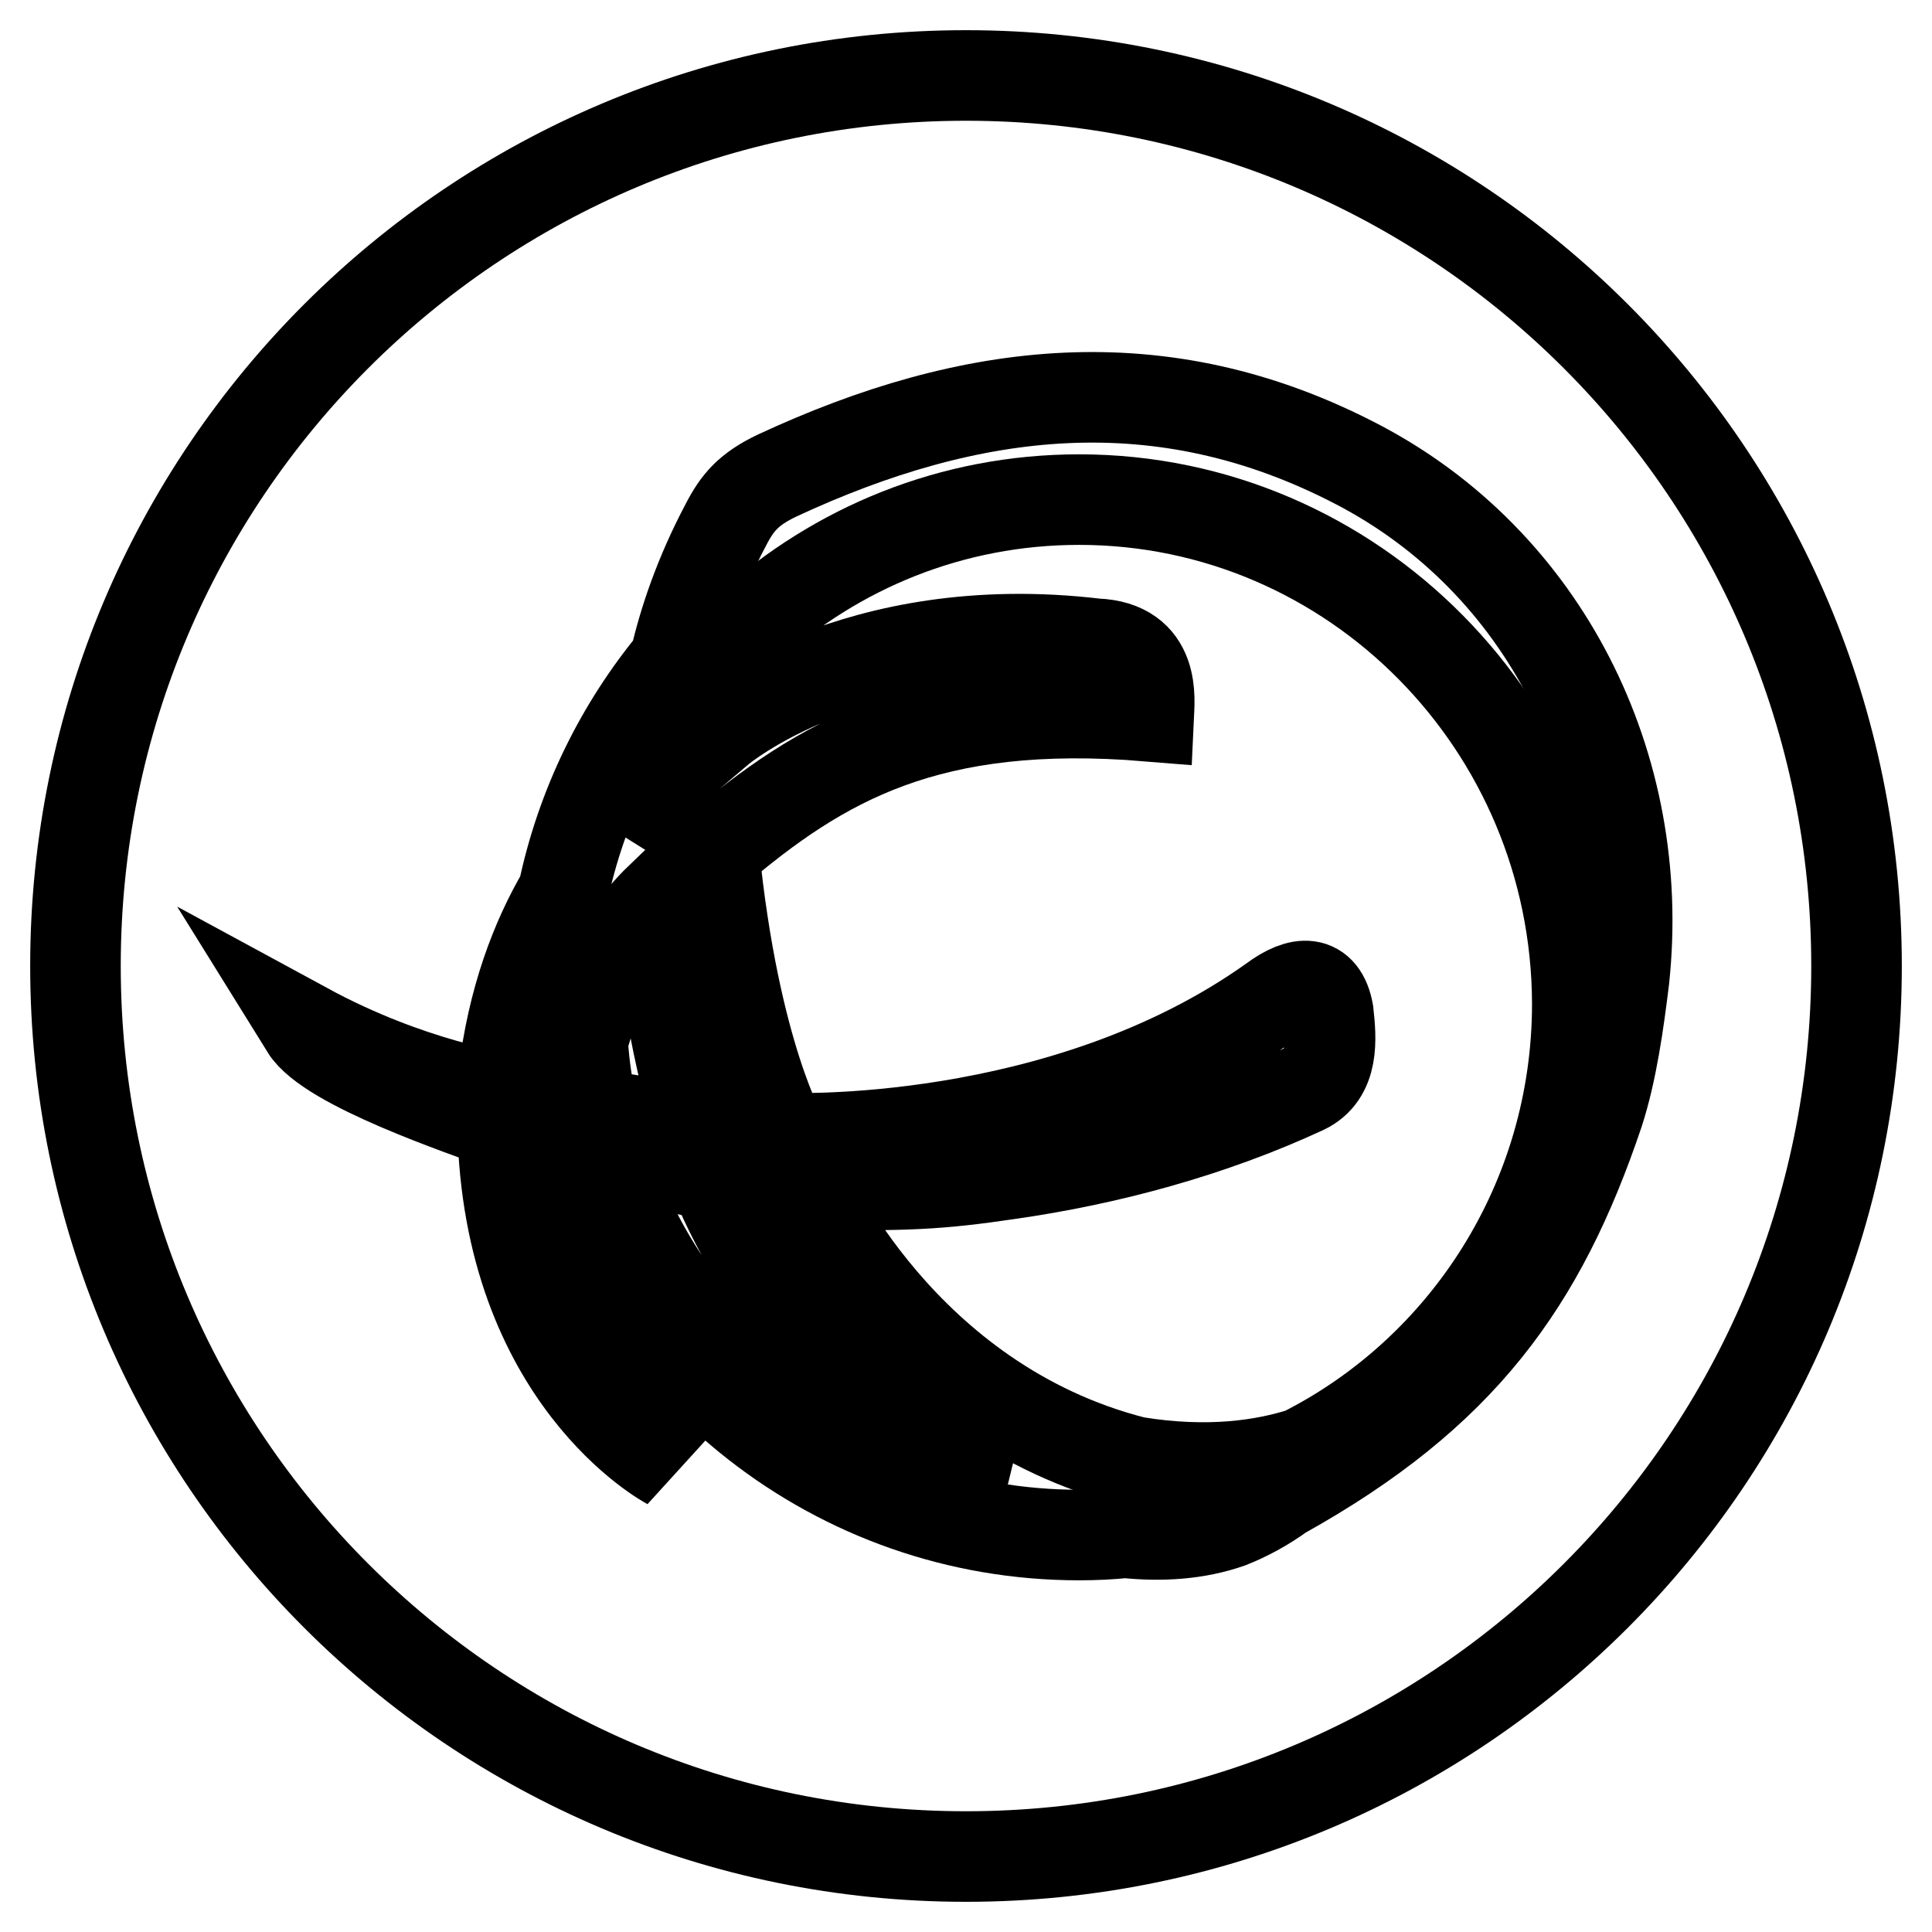
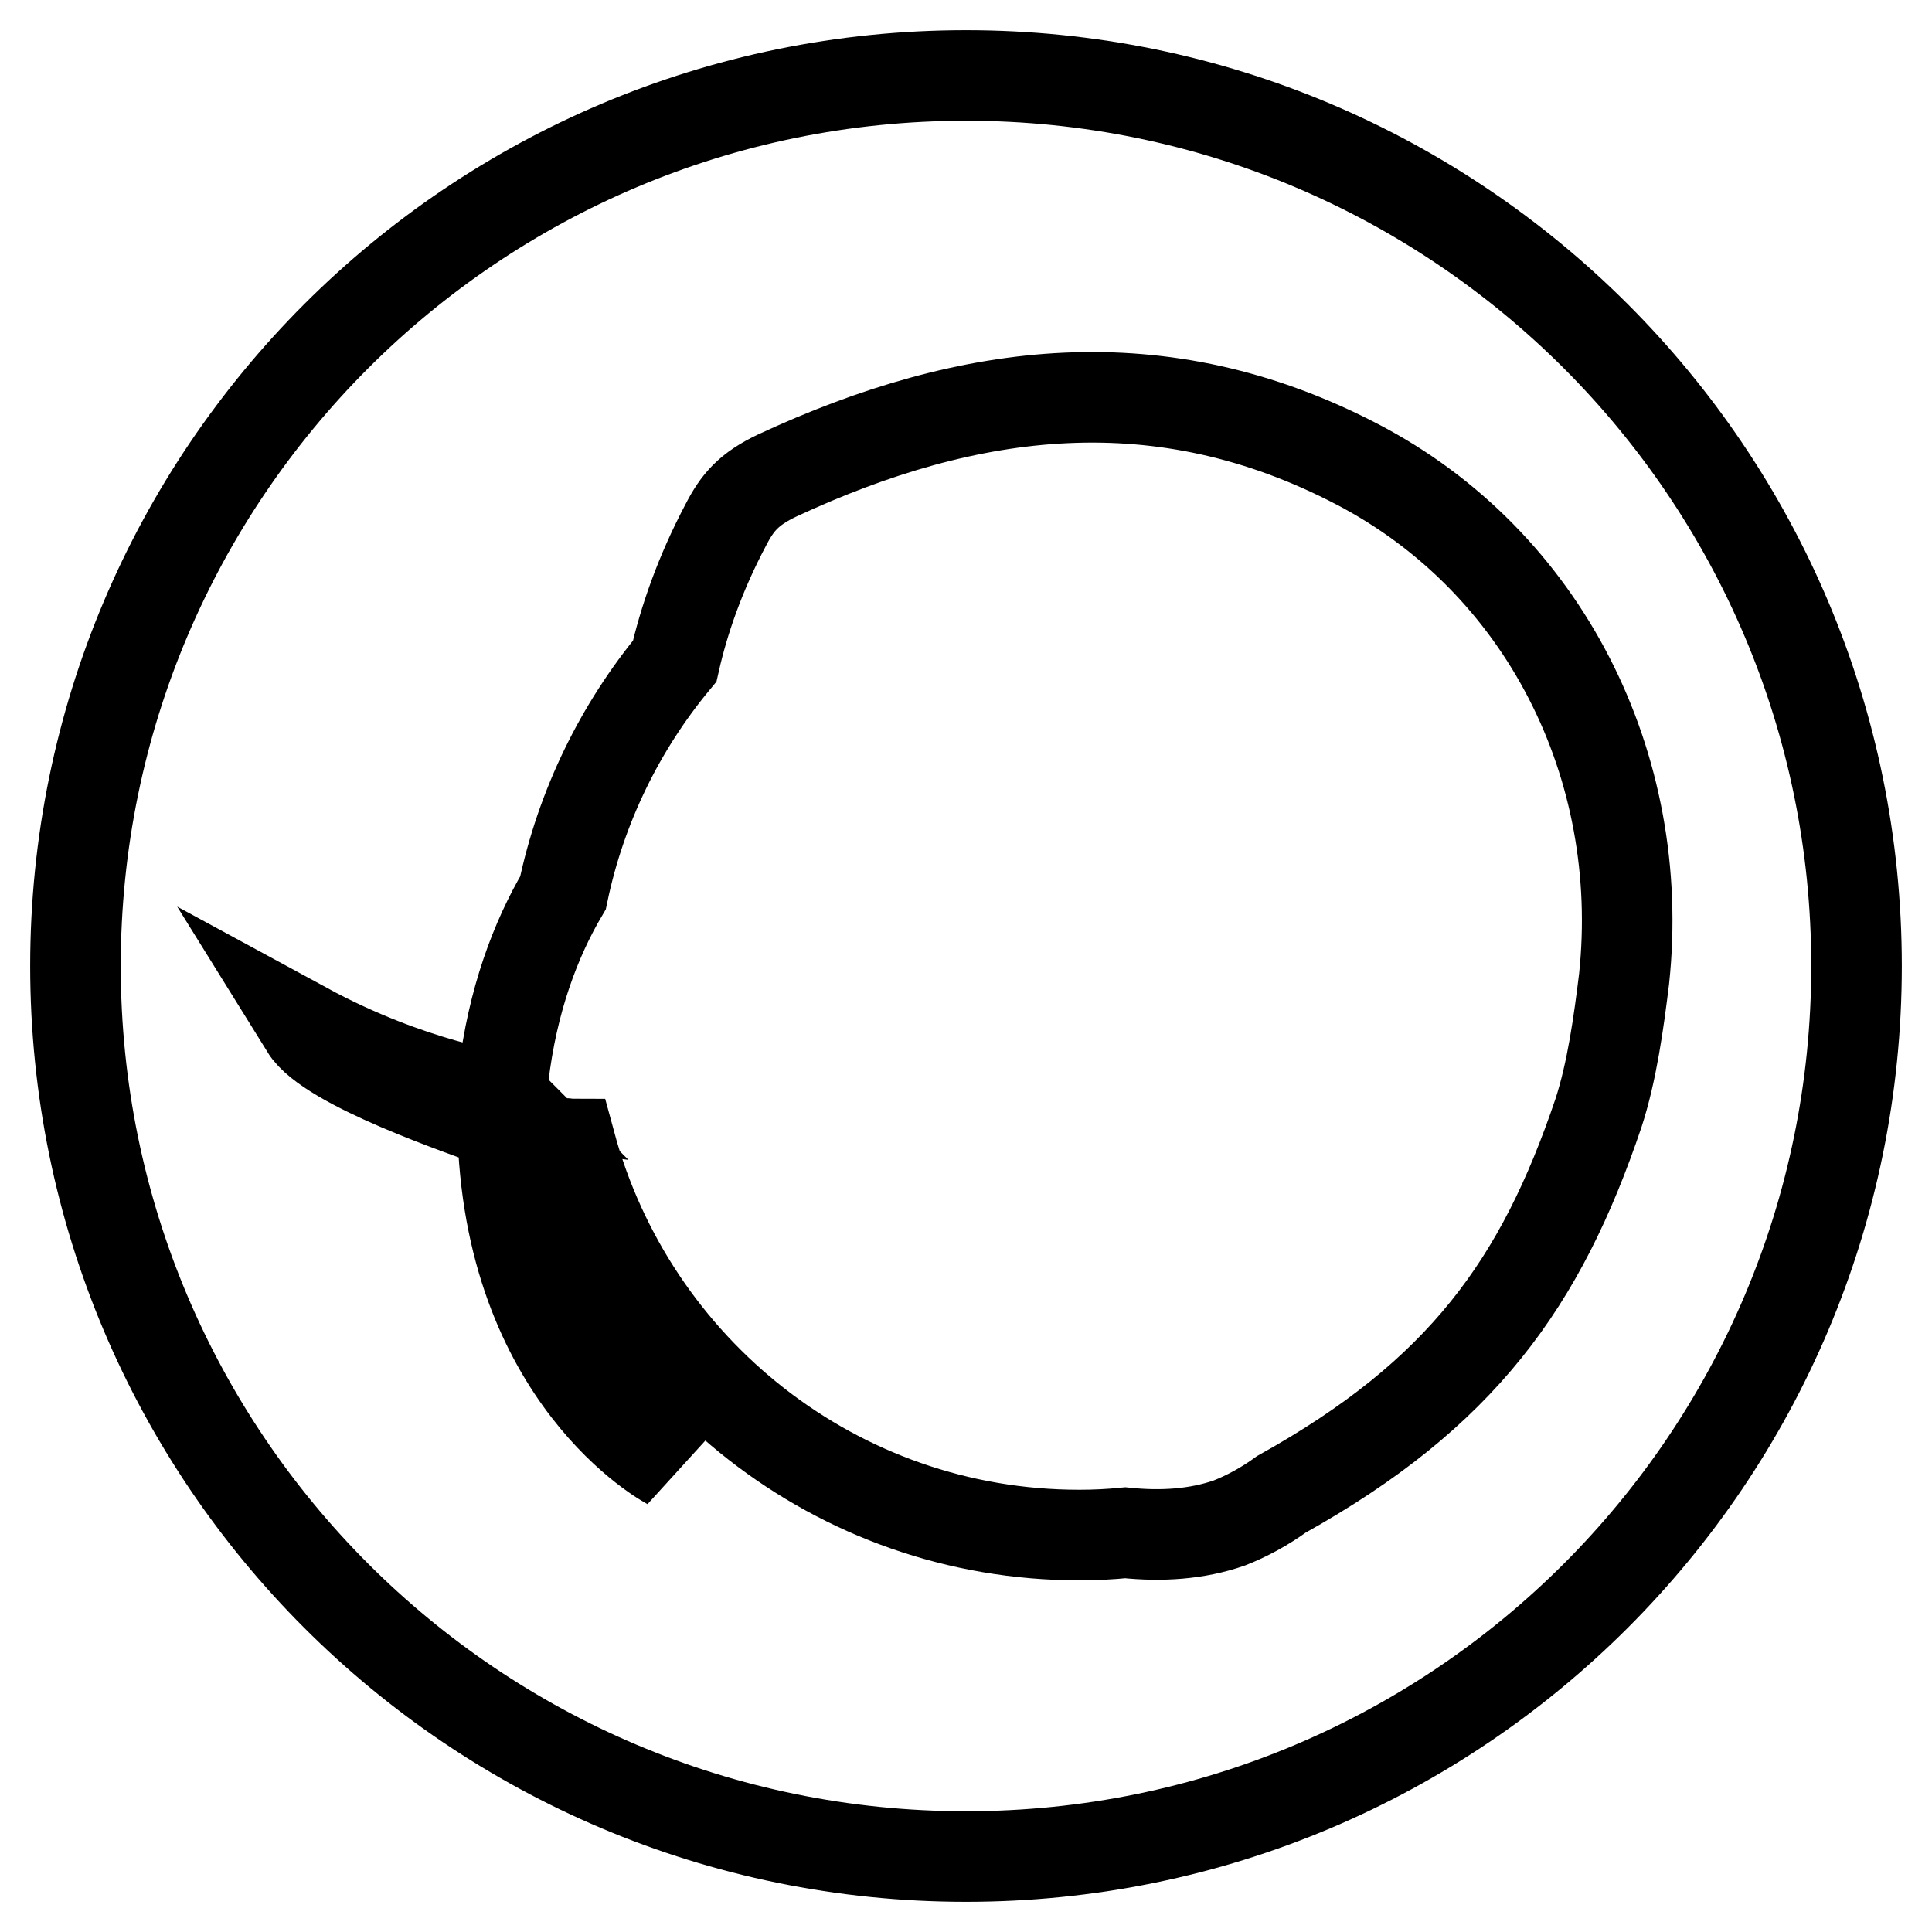
<svg xmlns="http://www.w3.org/2000/svg" version="1.1" x="0px" y="0px" viewBox="0 0 256 256" enable-background="new 0 0 256 256" xml:space="preserve">
  <g>
    <g>
      <g>
        <g>
-           <path stroke-width="12" fill-opacity="0" stroke="#000000" d="M94.6,155.7c-3.1-0.5-9.6-2-14.7-3.2c7.3,23.9,27.7,42,52.7,46c-0.3-0.1-0.6-0.2-0.8-0.4C104,182,94.6,155.7,94.6,155.7z" />
-           <path stroke-width="12" fill-opacity="0" stroke="#000000" d="M87.4,119.1c-5.6,5.4-8.6,13-10.2,18.9c0.2,3.3,0.7,6.5,1.4,9.6l14.2,2.3C92.8,149.8,88,135.5,87.4,119.1z" />
-           <path stroke-width="12" fill-opacity="0" stroke="#000000" d="M87.6,103c0,0-0.2-2.5,0.2-6.8c-2.6,3.9-4.7,8.1-6.4,12.5C84.2,105.7,86.5,103.8,87.6,103z" />
          <path stroke-width="12" fill-opacity="0" stroke="#000000" d="M128,10C62.8,10,10,62.8,10,128c0,65.2,52.8,118,118,118c65.2,0,118-52.8,118-118C246,62.8,193.2,10,128,10z M211.8,147.5c-7.6,22.5-18.1,37.2-42,50.5c-2.2,1.6-4.6,2.9-6.9,3.8c-4.3,1.5-9,1.8-13.8,1.3c-2,0.2-4,0.3-6.1,0.3c-32.2,0-59.3-21.9-67.4-51.8c-0.3,0-0.6-0.1-0.8-0.1c0,0-1.9,15.2,9.3,35.6c0.7,1.1,4.5,6.9,4.5,6.9s-21.4-11.3-22-44.9c-5.1-1.9-23-7.9-26.1-12.9c14,7.6,26,9.2,26,9.2s-0.1-0.1,0.2-2.7c1.2-10.2,4.3-18.3,7.9-24.4c2.4-11.5,7.6-22,14.8-30.7c1.2-5.3,3.3-11.5,6.8-18.1c1.5-2.9,3-4.7,6.8-6.5c25.6-11.9,50.9-15,76.8-1.5c24.8,12.9,38.4,40,35.4,68.2C214.5,135.4,213.6,142,211.8,147.5z" />
-           <path stroke-width="12" fill-opacity="0" stroke="#000000" d="M143,66.2c-16.9,0-32.2,6.4-43.9,17c-1.8,3.5-3,7.9-3.8,13.5c0,0,17.9-15.2,49.9-11.4c8,0.3,7.1,7.4,7,9.6c-29.2-2.4-43.4,5.9-57.6,18c2.7,26.9,9.2,37.9,9.2,37.9s36.9,1.7,64.9-18.3c3.5-2.6,6.5-2.8,7.3,1.6c0.4,3.6,0.8,8.3-3.2,10.2c-12.3,5.7-25.9,9.4-39.3,11.3c-8.8,1.3-13.6,1.6-26.7,1.3c0,0,12.5,28.9,43.6,36.8c9.8,1.6,17.2,0.4,22.2-1.2c21.6-10.9,36.4-33.5,36.4-59.5C208.9,96.1,179.3,66.2,143,66.2z" />
        </g>
      </g>
      <g />
      <g />
      <g />
      <g />
      <g />
      <g />
      <g />
      <g />
      <g />
      <g />
      <g />
      <g />
      <g />
      <g />
      <g />
    </g>
  </g>
</svg>